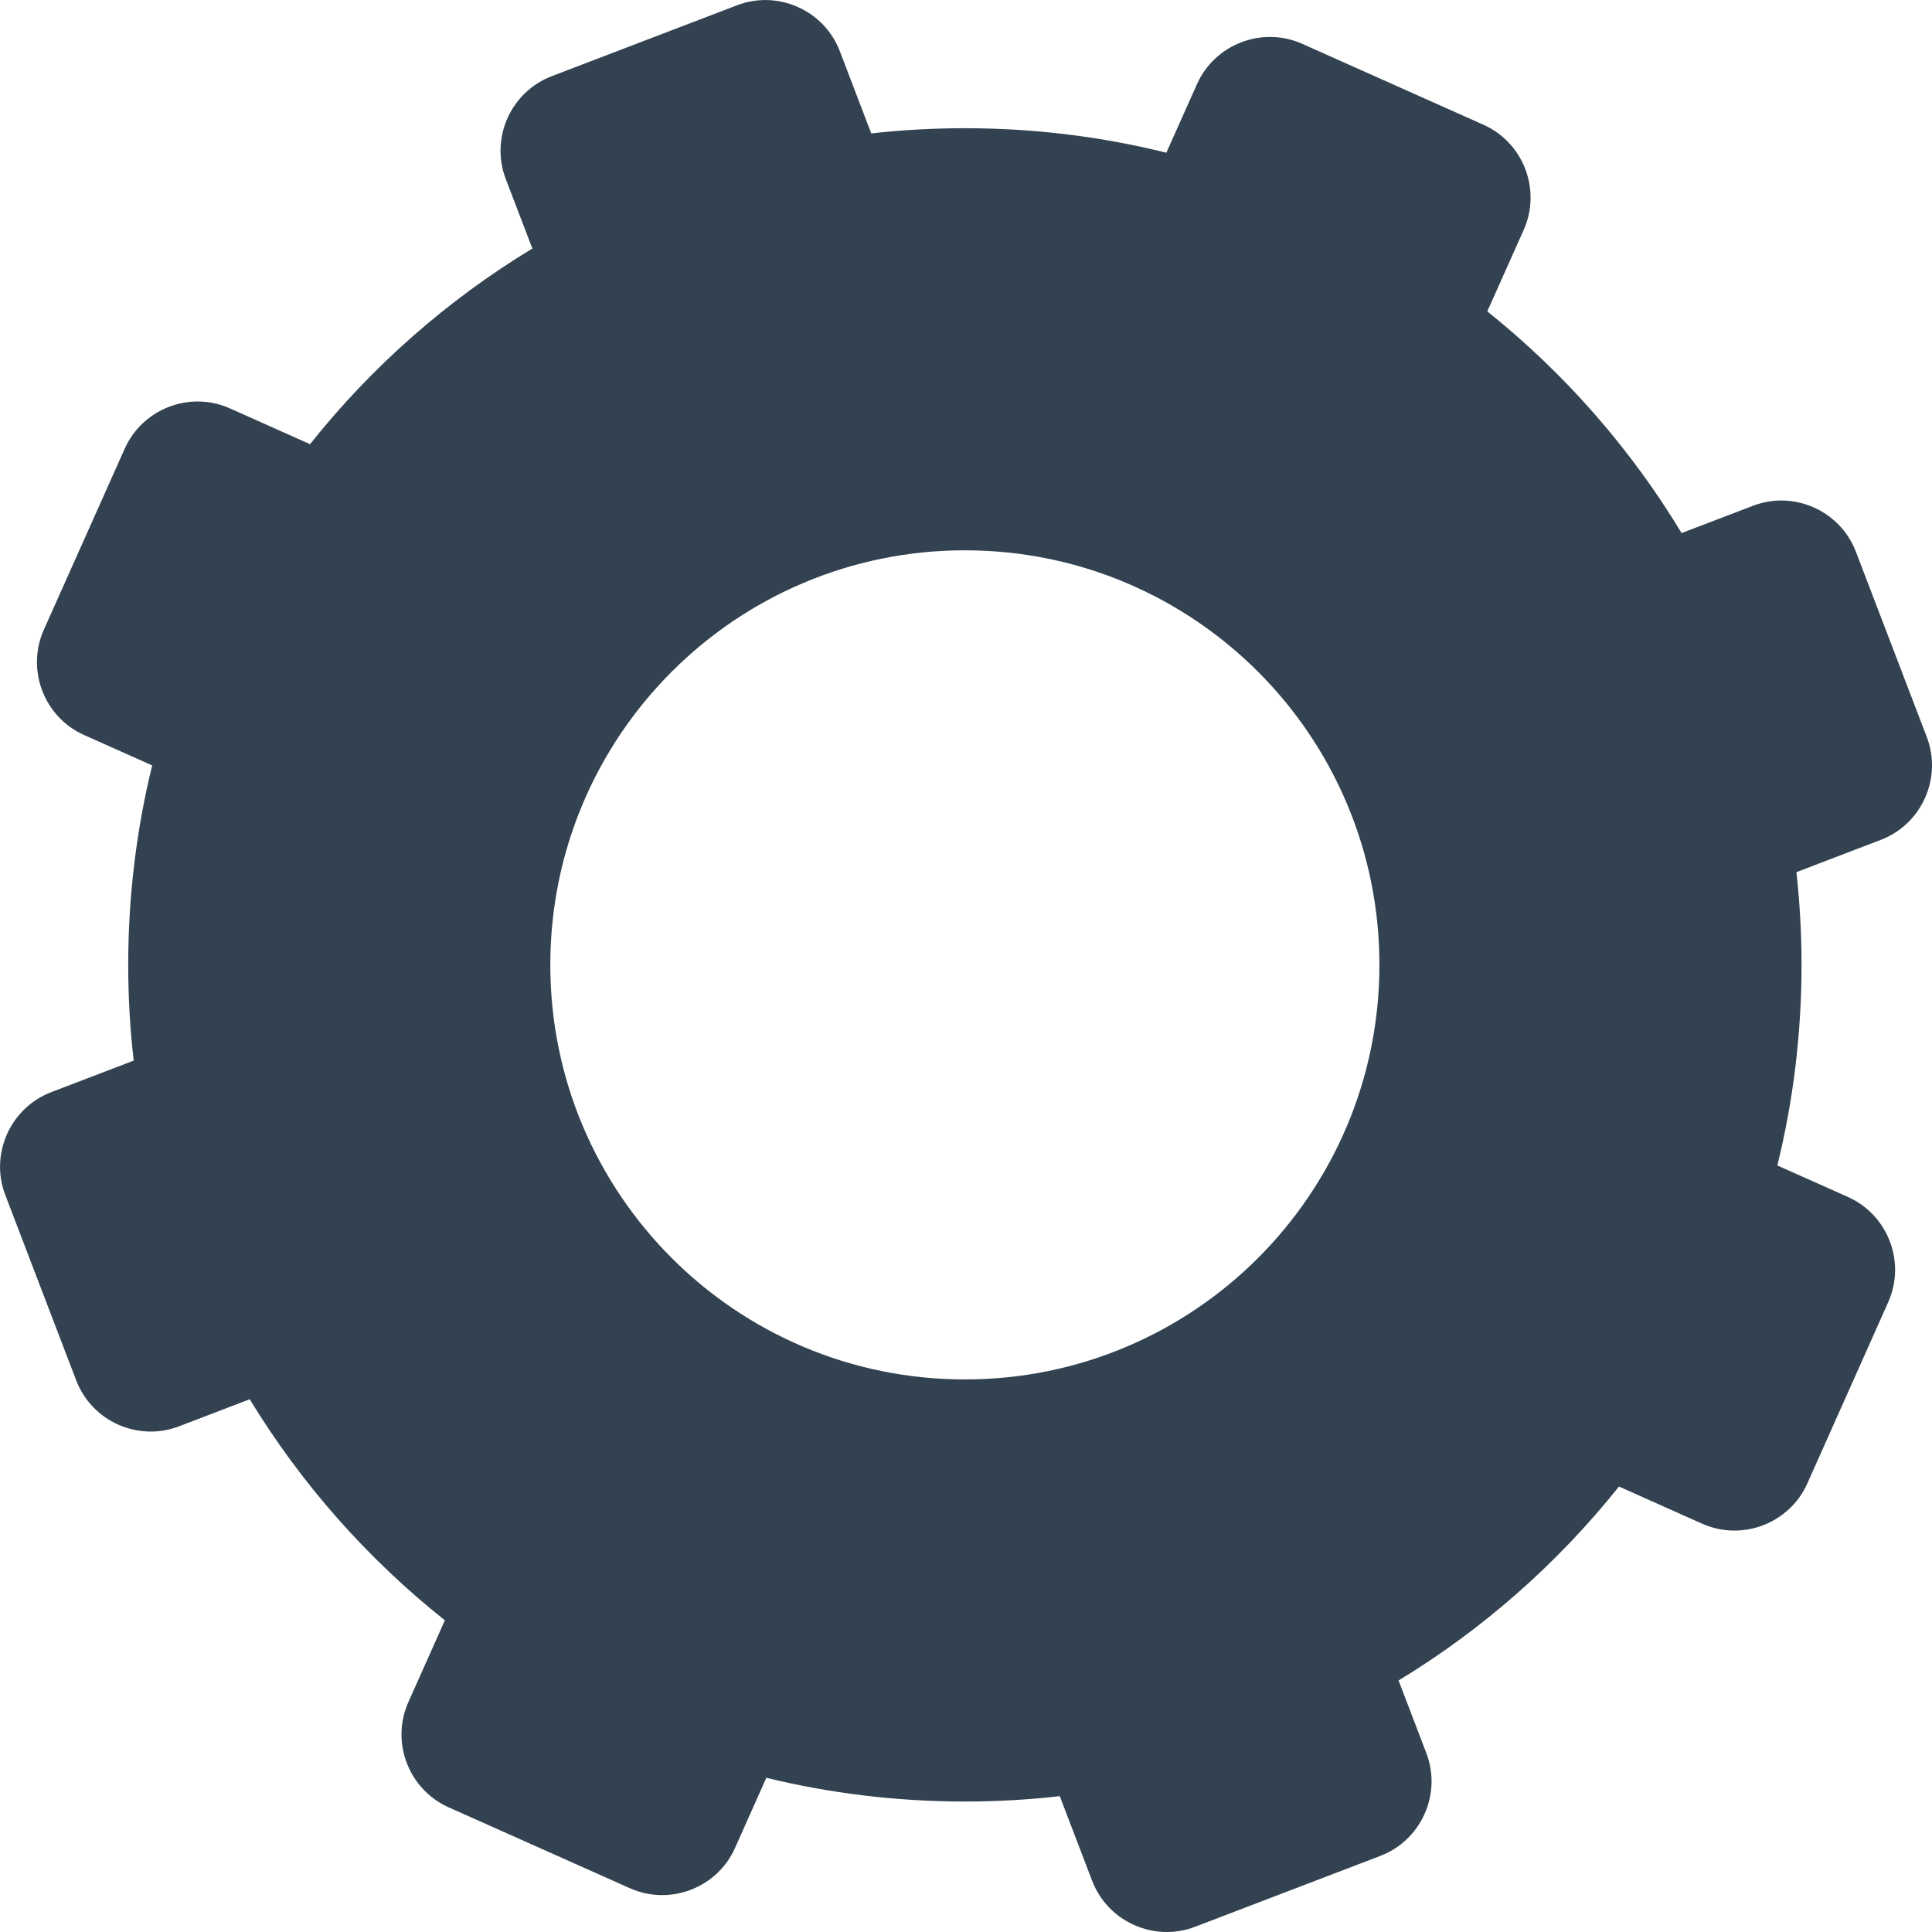
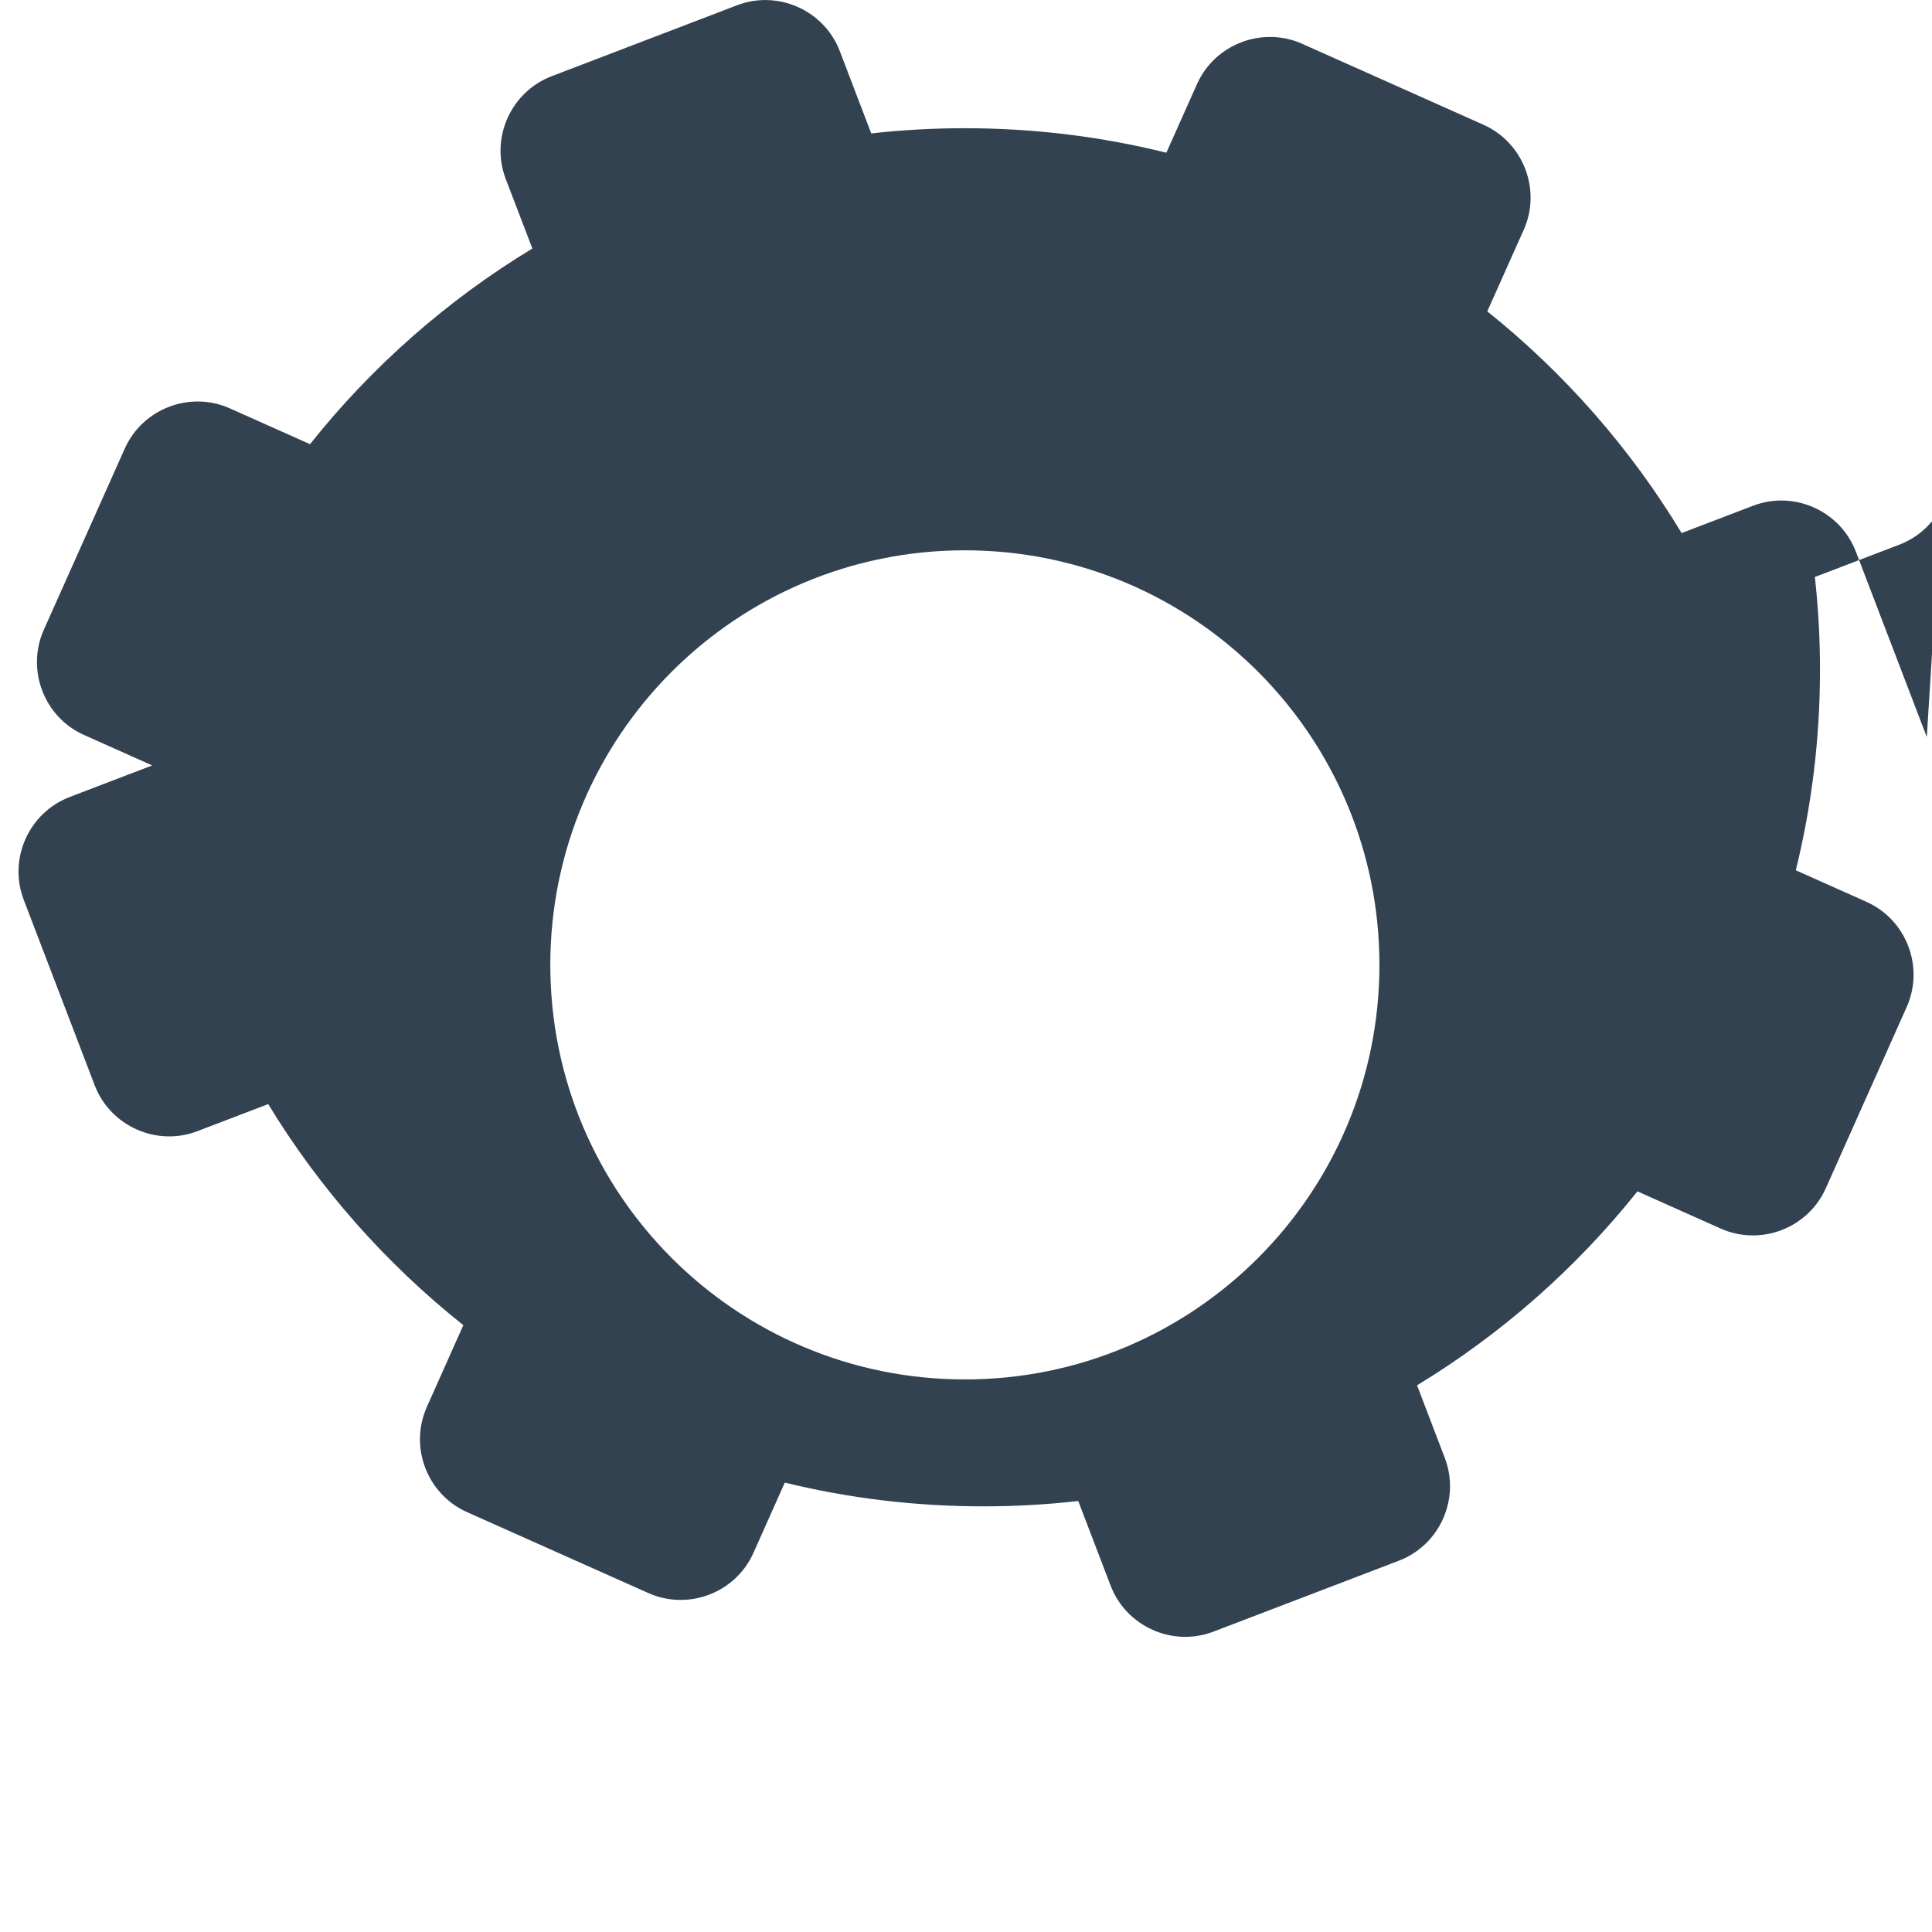
<svg xmlns="http://www.w3.org/2000/svg" id="Layer_2" data-name="Layer 2" viewBox="0 0 256.32 256.32">
  <defs>
    <style>
      .cls-1 {
        fill: #334251;
      }
    </style>
  </defs>
  <g id="Layer_1-2" data-name="Layer 1">
    <g id="_Radial_Repeat_" data-name="&amp;lt;Radial Repeat&amp;gt;">
-       <path class="cls-1" d="m255.63,97.78l-9.41-24.59c-2.08-5.43-8.22-8.17-13.64-6.09l-9.48,3.62c-6.8-11.26-15.55-21.22-25.78-29.41l4.83-10.81c2.37-5.3-.03-11.58-5.34-13.95l-24.05-10.74c-5.3-2.36-11.58.04-13.95,5.34l-4.07,9.11c-8.56-2.13-17.51-3.25-26.73-3.25-4.2,0-8.34.23-12.42.69l-4.17-10.91c-2.07-5.42-8.21-8.17-13.64-6.09l-24.59,9.41c-5.43,2.08-8.17,8.22-6.09,13.64l3.53,9.22c-11.31,6.85-21.31,15.66-29.5,25.96l-10.63-4.75c-5.3-2.37-11.58.03-13.95,5.34l-10.74,24.04c-2.36,5.31.04,11.59,5.34,13.95l9.04,4.04c-2.08,8.48-3.18,17.34-3.18,26.46,0,4.29.24,8.53.73,12.7l-10.95,4.19c-5.42,2.08-8.17,8.22-6.09,13.64l9.41,24.6c2.08,5.43,8.22,8.17,13.64,6.09l9.38-3.59c6.84,11.24,15.63,21.17,25.89,29.33l-4.84,10.85c-2.37,5.31.03,11.59,5.34,13.96l24.04,10.73c5.31,2.37,11.59-.03,13.95-5.33l4.16-9.32c8.44,2.06,17.26,3.15,26.34,3.15,4.26,0,8.46-.24,12.59-.71l4.3,11.24c2.08,5.42,8.22,8.16,13.64,6.09l24.6-9.41c5.43-2.08,8.17-8.22,6.09-13.64l-3.68-9.63c11.2-6.8,21.1-15.53,29.24-25.73l11.03,4.93c5.31,2.37,11.59-.03,13.96-5.34l10.73-24.05c2.37-5.3-.03-11.58-5.33-13.95l-9.38-4.19c2.1-8.52,3.21-17.44,3.21-26.61,0-4.16-.23-8.26-.68-12.3l11.21-4.29c5.42-2.07,8.16-8.21,6.09-13.64Zm-182.62,30.23c0-30.38,24.62-55,55-55s55,24.62,55,55-24.62,55-55,55-55-24.62-55-55Z" />
+       <path class="cls-1" d="m255.63,97.78l-9.41-24.59c-2.08-5.43-8.22-8.17-13.64-6.09l-9.48,3.62c-6.8-11.26-15.55-21.22-25.78-29.41l4.83-10.81c2.37-5.3-.03-11.58-5.34-13.95l-24.05-10.74c-5.3-2.36-11.58.04-13.95,5.34l-4.07,9.11c-8.56-2.13-17.51-3.25-26.73-3.25-4.2,0-8.34.23-12.42.69l-4.17-10.91c-2.07-5.42-8.21-8.17-13.64-6.09l-24.59,9.41c-5.43,2.08-8.17,8.22-6.09,13.64l3.53,9.22c-11.31,6.85-21.31,15.66-29.5,25.96l-10.63-4.75c-5.3-2.37-11.58.03-13.95,5.34l-10.74,24.04c-2.36,5.31.04,11.59,5.34,13.95l9.04,4.04l-10.95,4.19c-5.42,2.08-8.17,8.22-6.09,13.64l9.41,24.6c2.08,5.43,8.22,8.17,13.64,6.09l9.38-3.59c6.84,11.24,15.63,21.17,25.89,29.33l-4.84,10.85c-2.37,5.31.03,11.59,5.34,13.96l24.04,10.73c5.31,2.37,11.59-.03,13.95-5.33l4.16-9.32c8.44,2.06,17.26,3.15,26.34,3.15,4.26,0,8.46-.24,12.59-.71l4.3,11.24c2.08,5.42,8.22,8.16,13.64,6.09l24.6-9.41c5.43-2.08,8.17-8.22,6.09-13.64l-3.68-9.63c11.2-6.8,21.1-15.53,29.24-25.73l11.03,4.93c5.31,2.37,11.59-.03,13.96-5.34l10.73-24.05c2.37-5.3-.03-11.58-5.33-13.95l-9.38-4.19c2.1-8.52,3.21-17.44,3.21-26.61,0-4.16-.23-8.26-.68-12.3l11.21-4.29c5.42-2.07,8.16-8.21,6.09-13.64Zm-182.62,30.23c0-30.38,24.62-55,55-55s55,24.62,55,55-24.62,55-55,55-55-24.62-55-55Z" />
    </g>
  </g>
</svg>